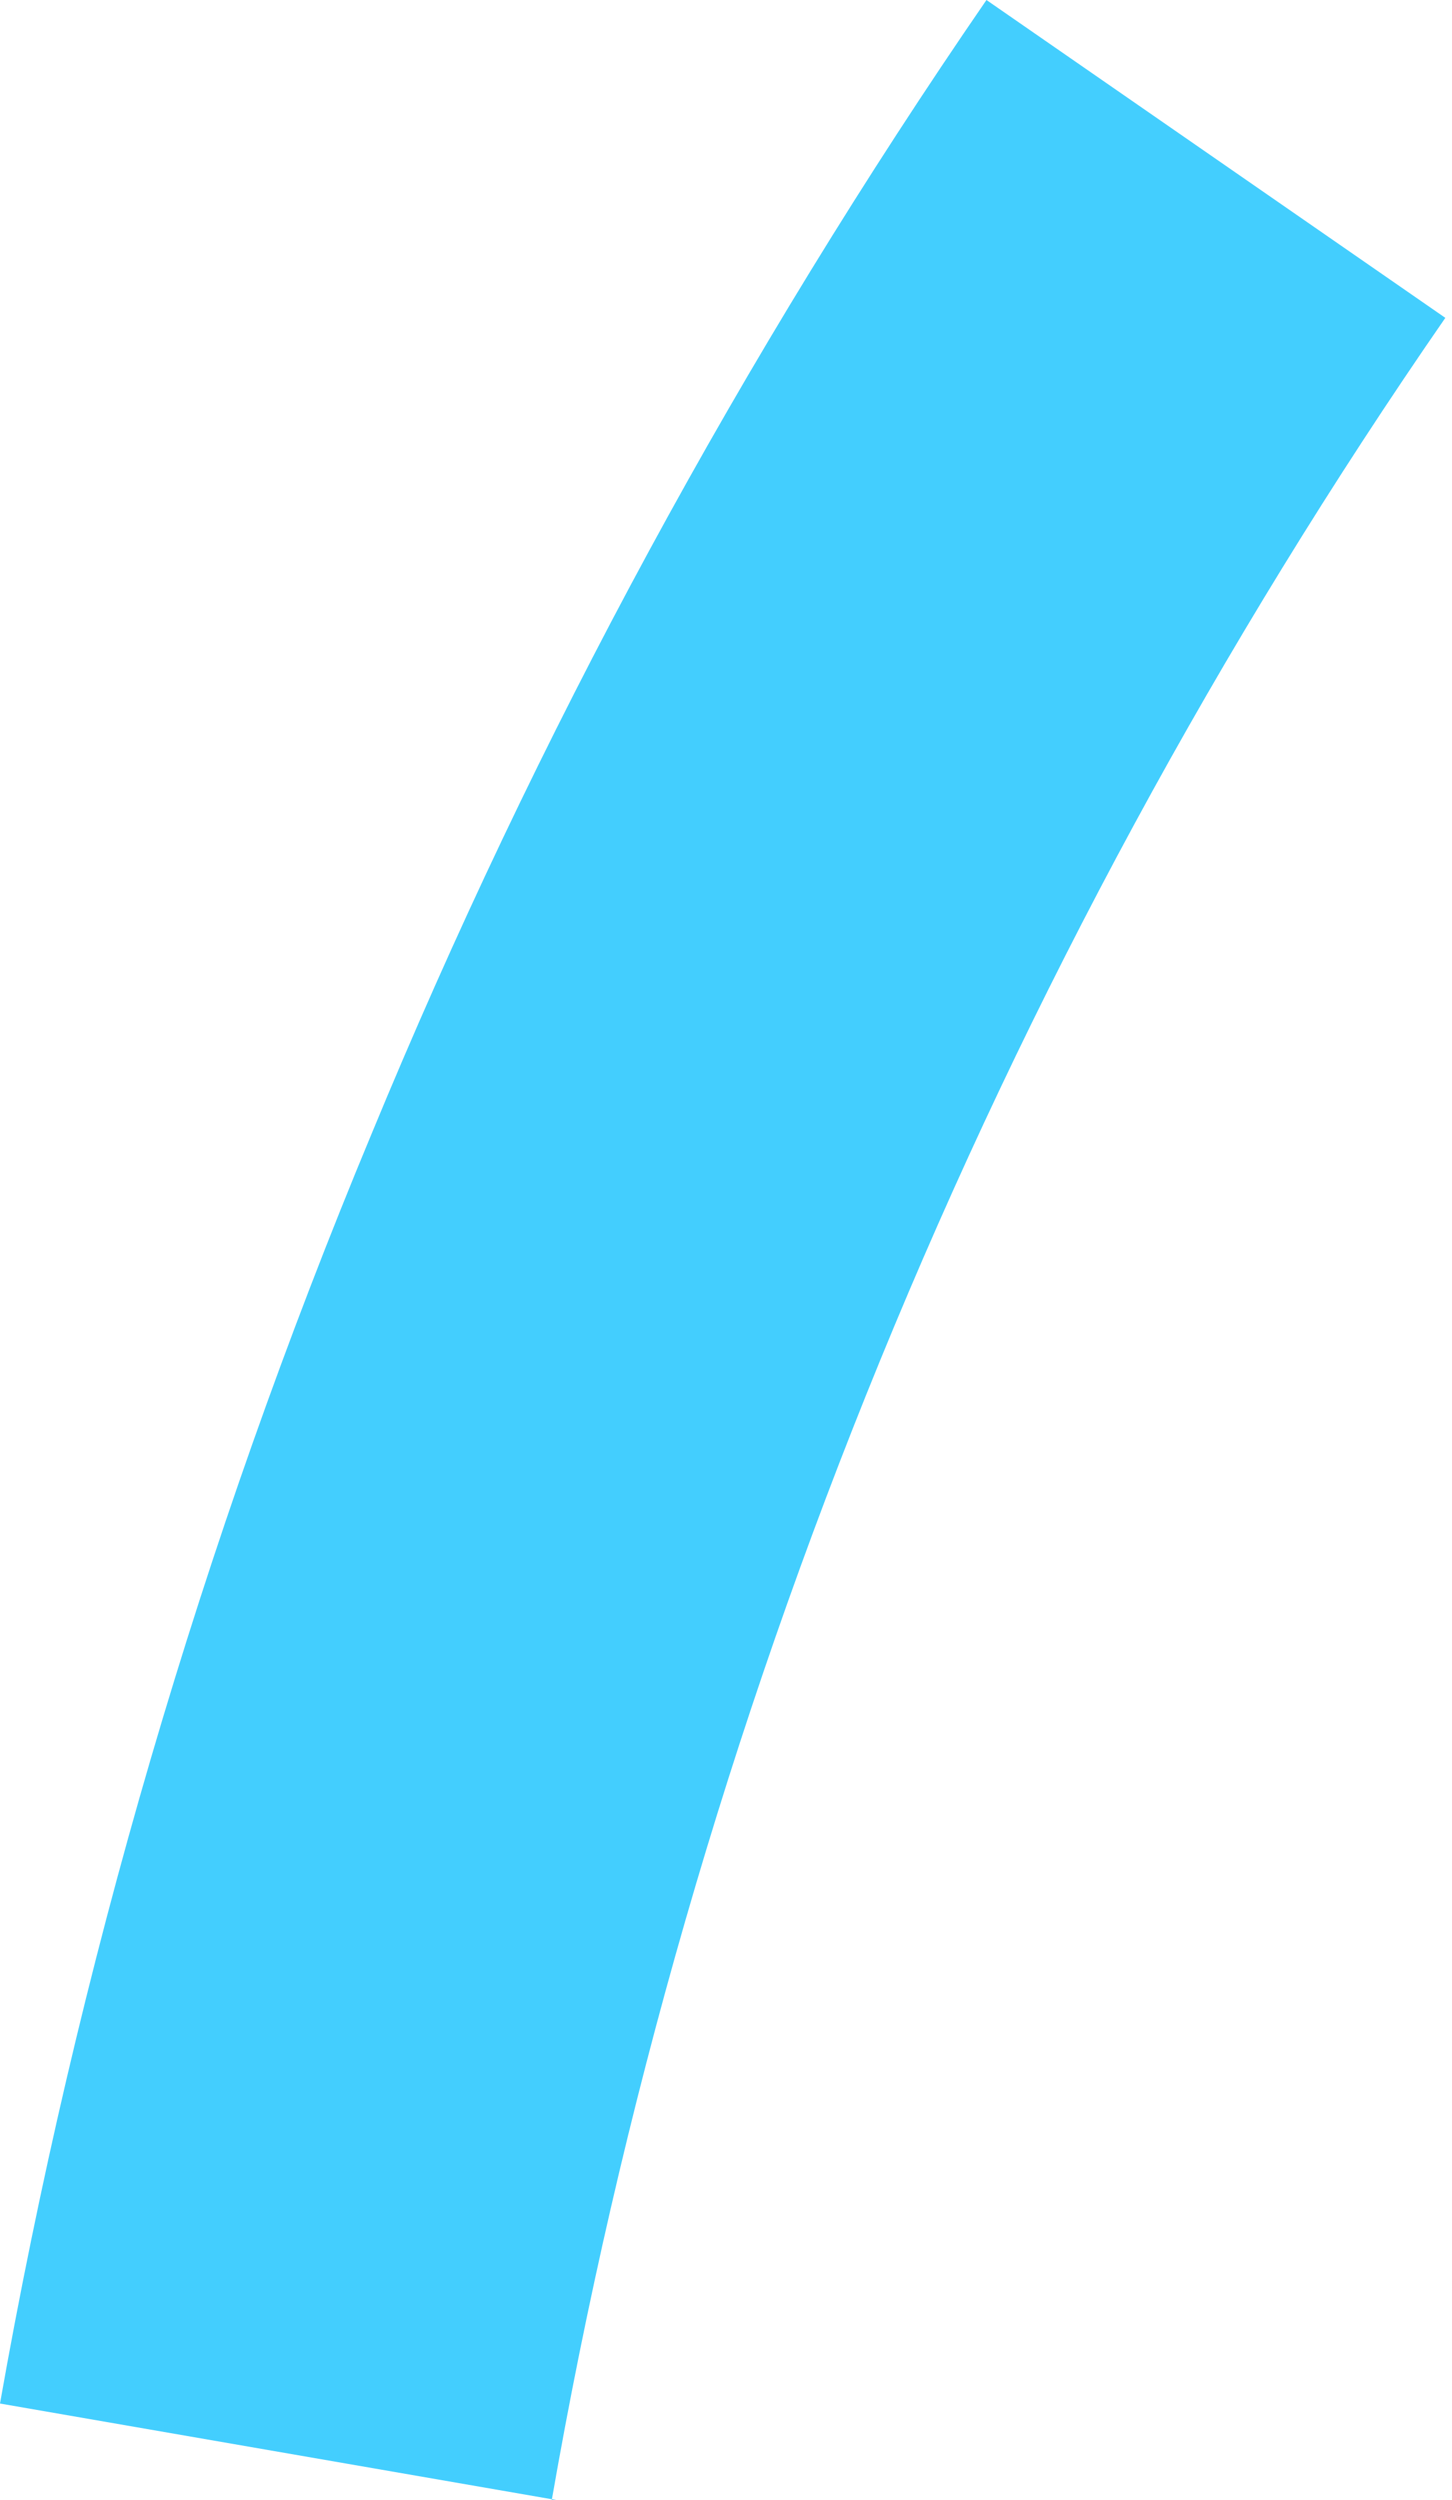
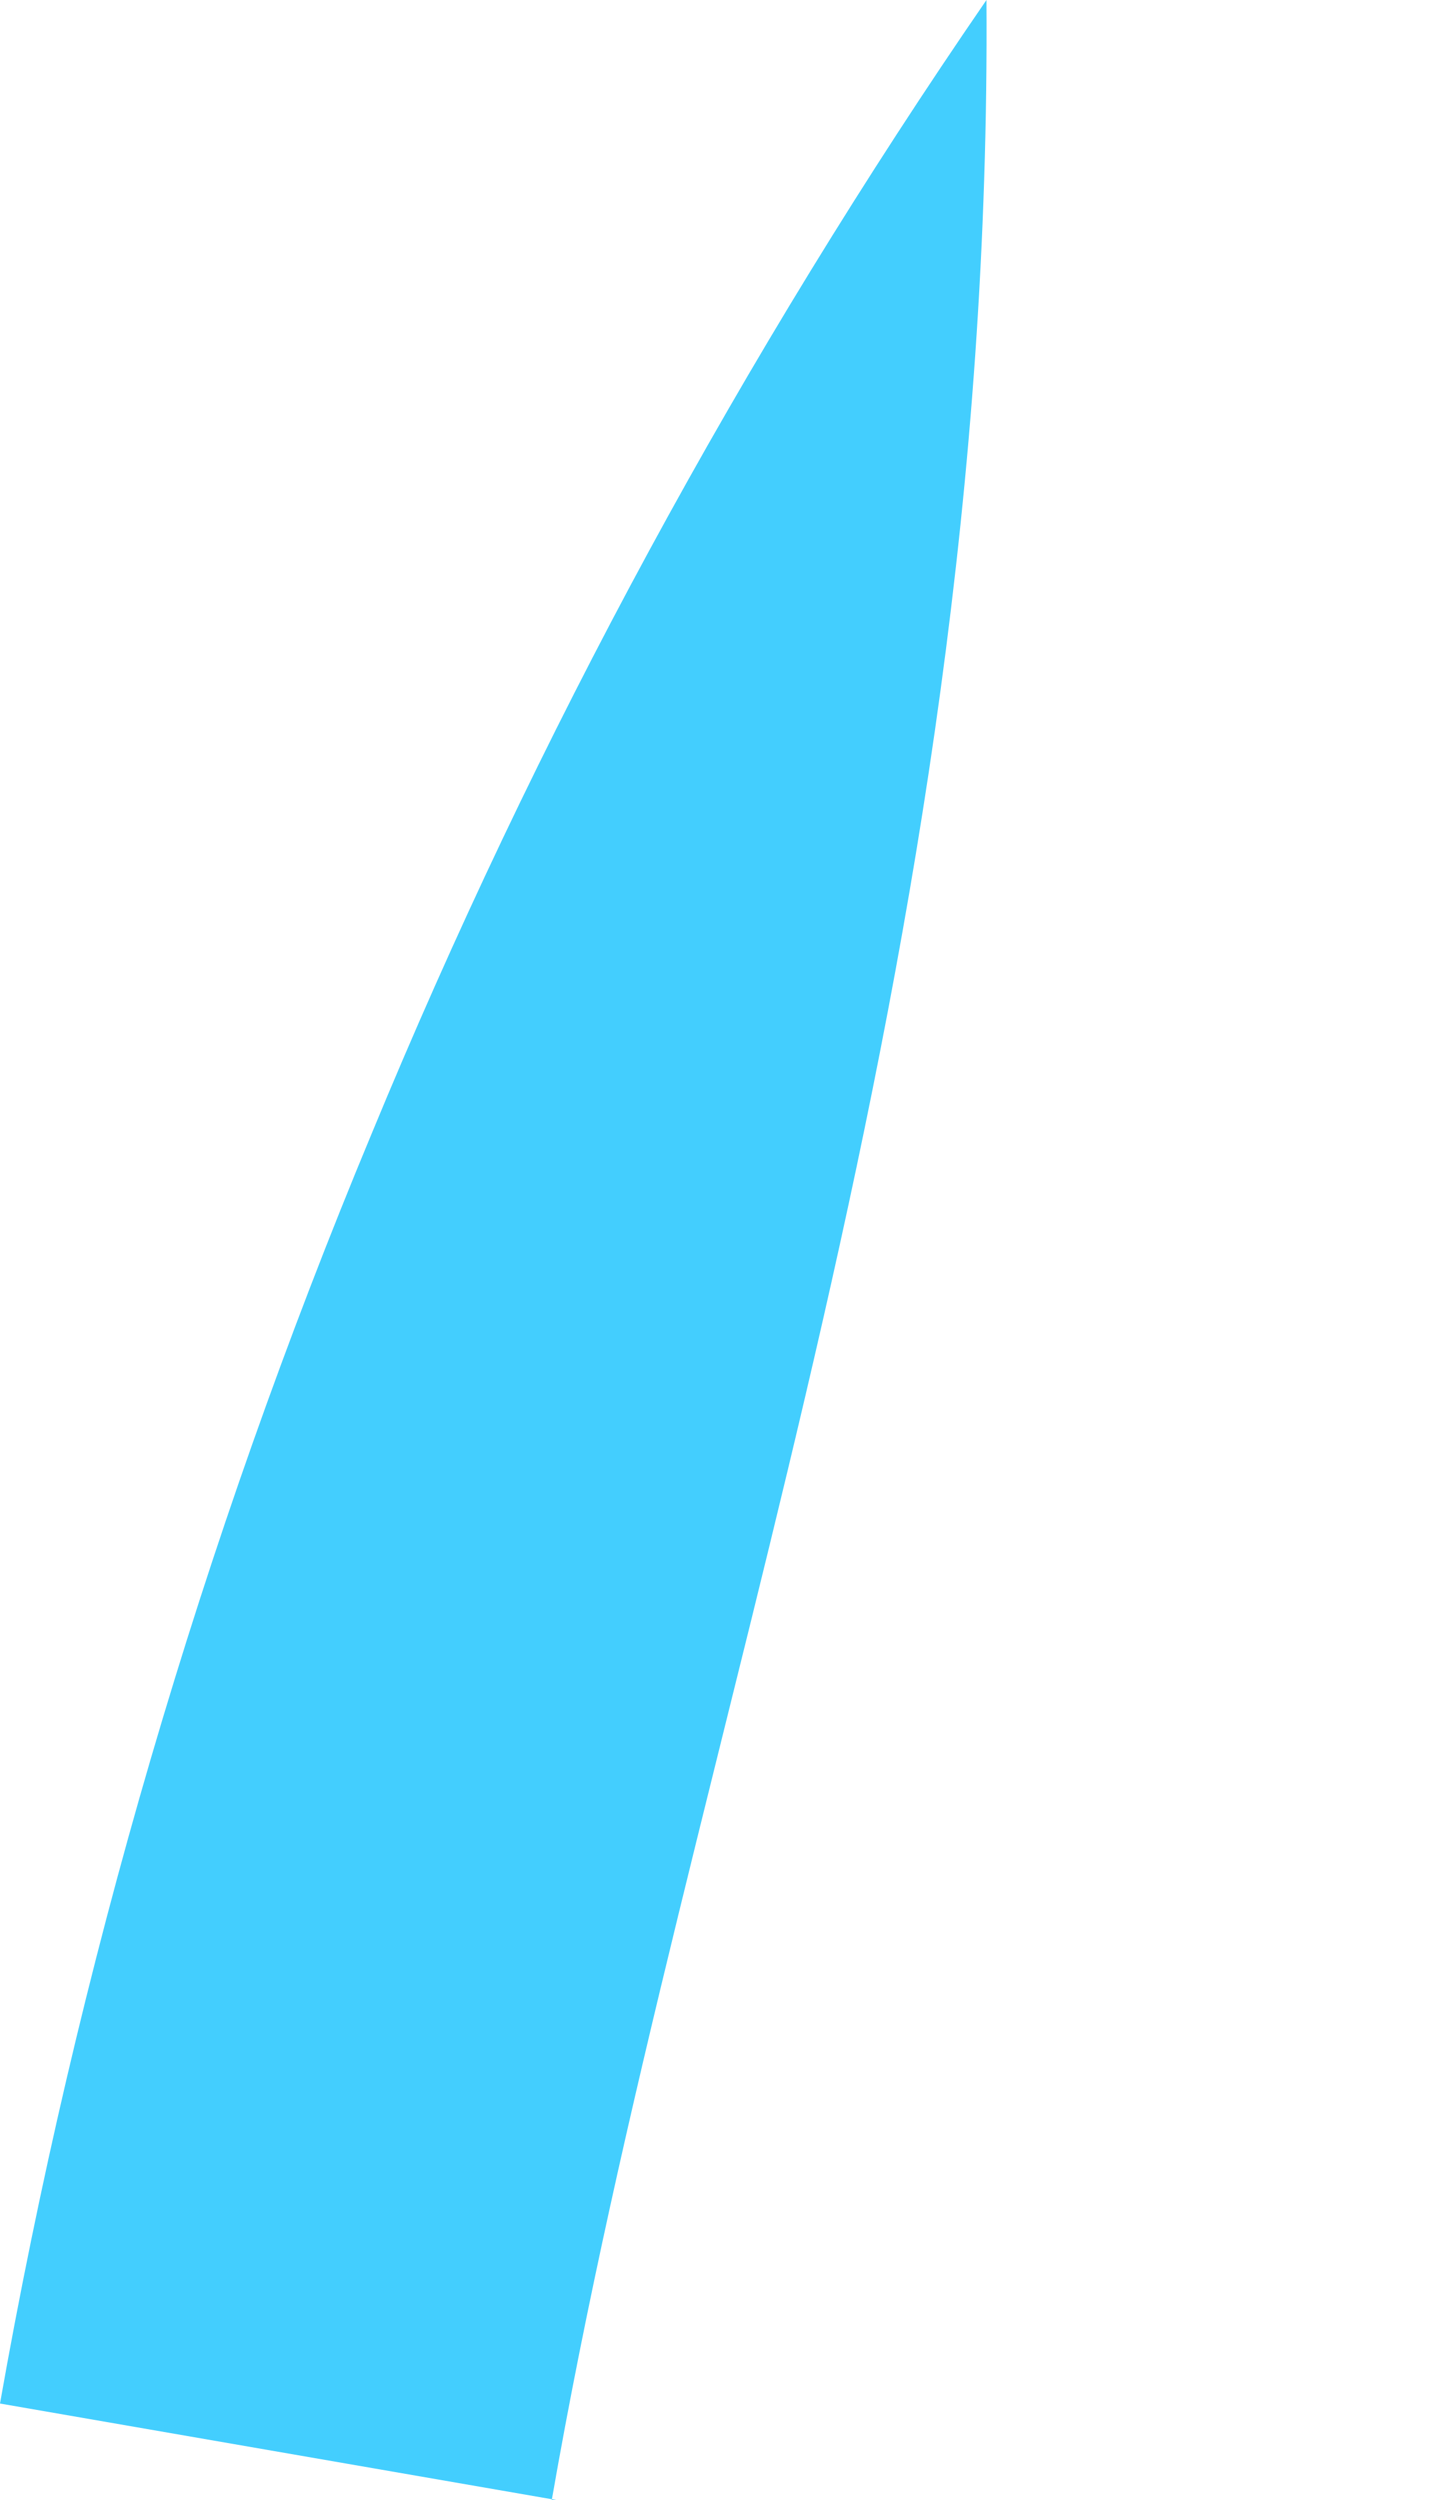
<svg xmlns="http://www.w3.org/2000/svg" width="86" height="148" viewBox="0 0 86 148" fill="none">
-   <path d="M33.01 148L0 142.278C4.555 116.495 11.935 91.291 22.006 67.123C31.754 43.53 43.961 21.032 58.427 0L85.605 18.816C58.818 57.538 40.761 101.615 32.679 148H33.01Z" fill="#43CEFE" />
+   <path d="M33.01 148L0 142.278C4.555 116.495 11.935 91.291 22.006 67.123C31.754 43.53 43.961 21.032 58.427 0C58.818 57.538 40.761 101.615 32.679 148H33.01Z" fill="#43CEFE" />
</svg>